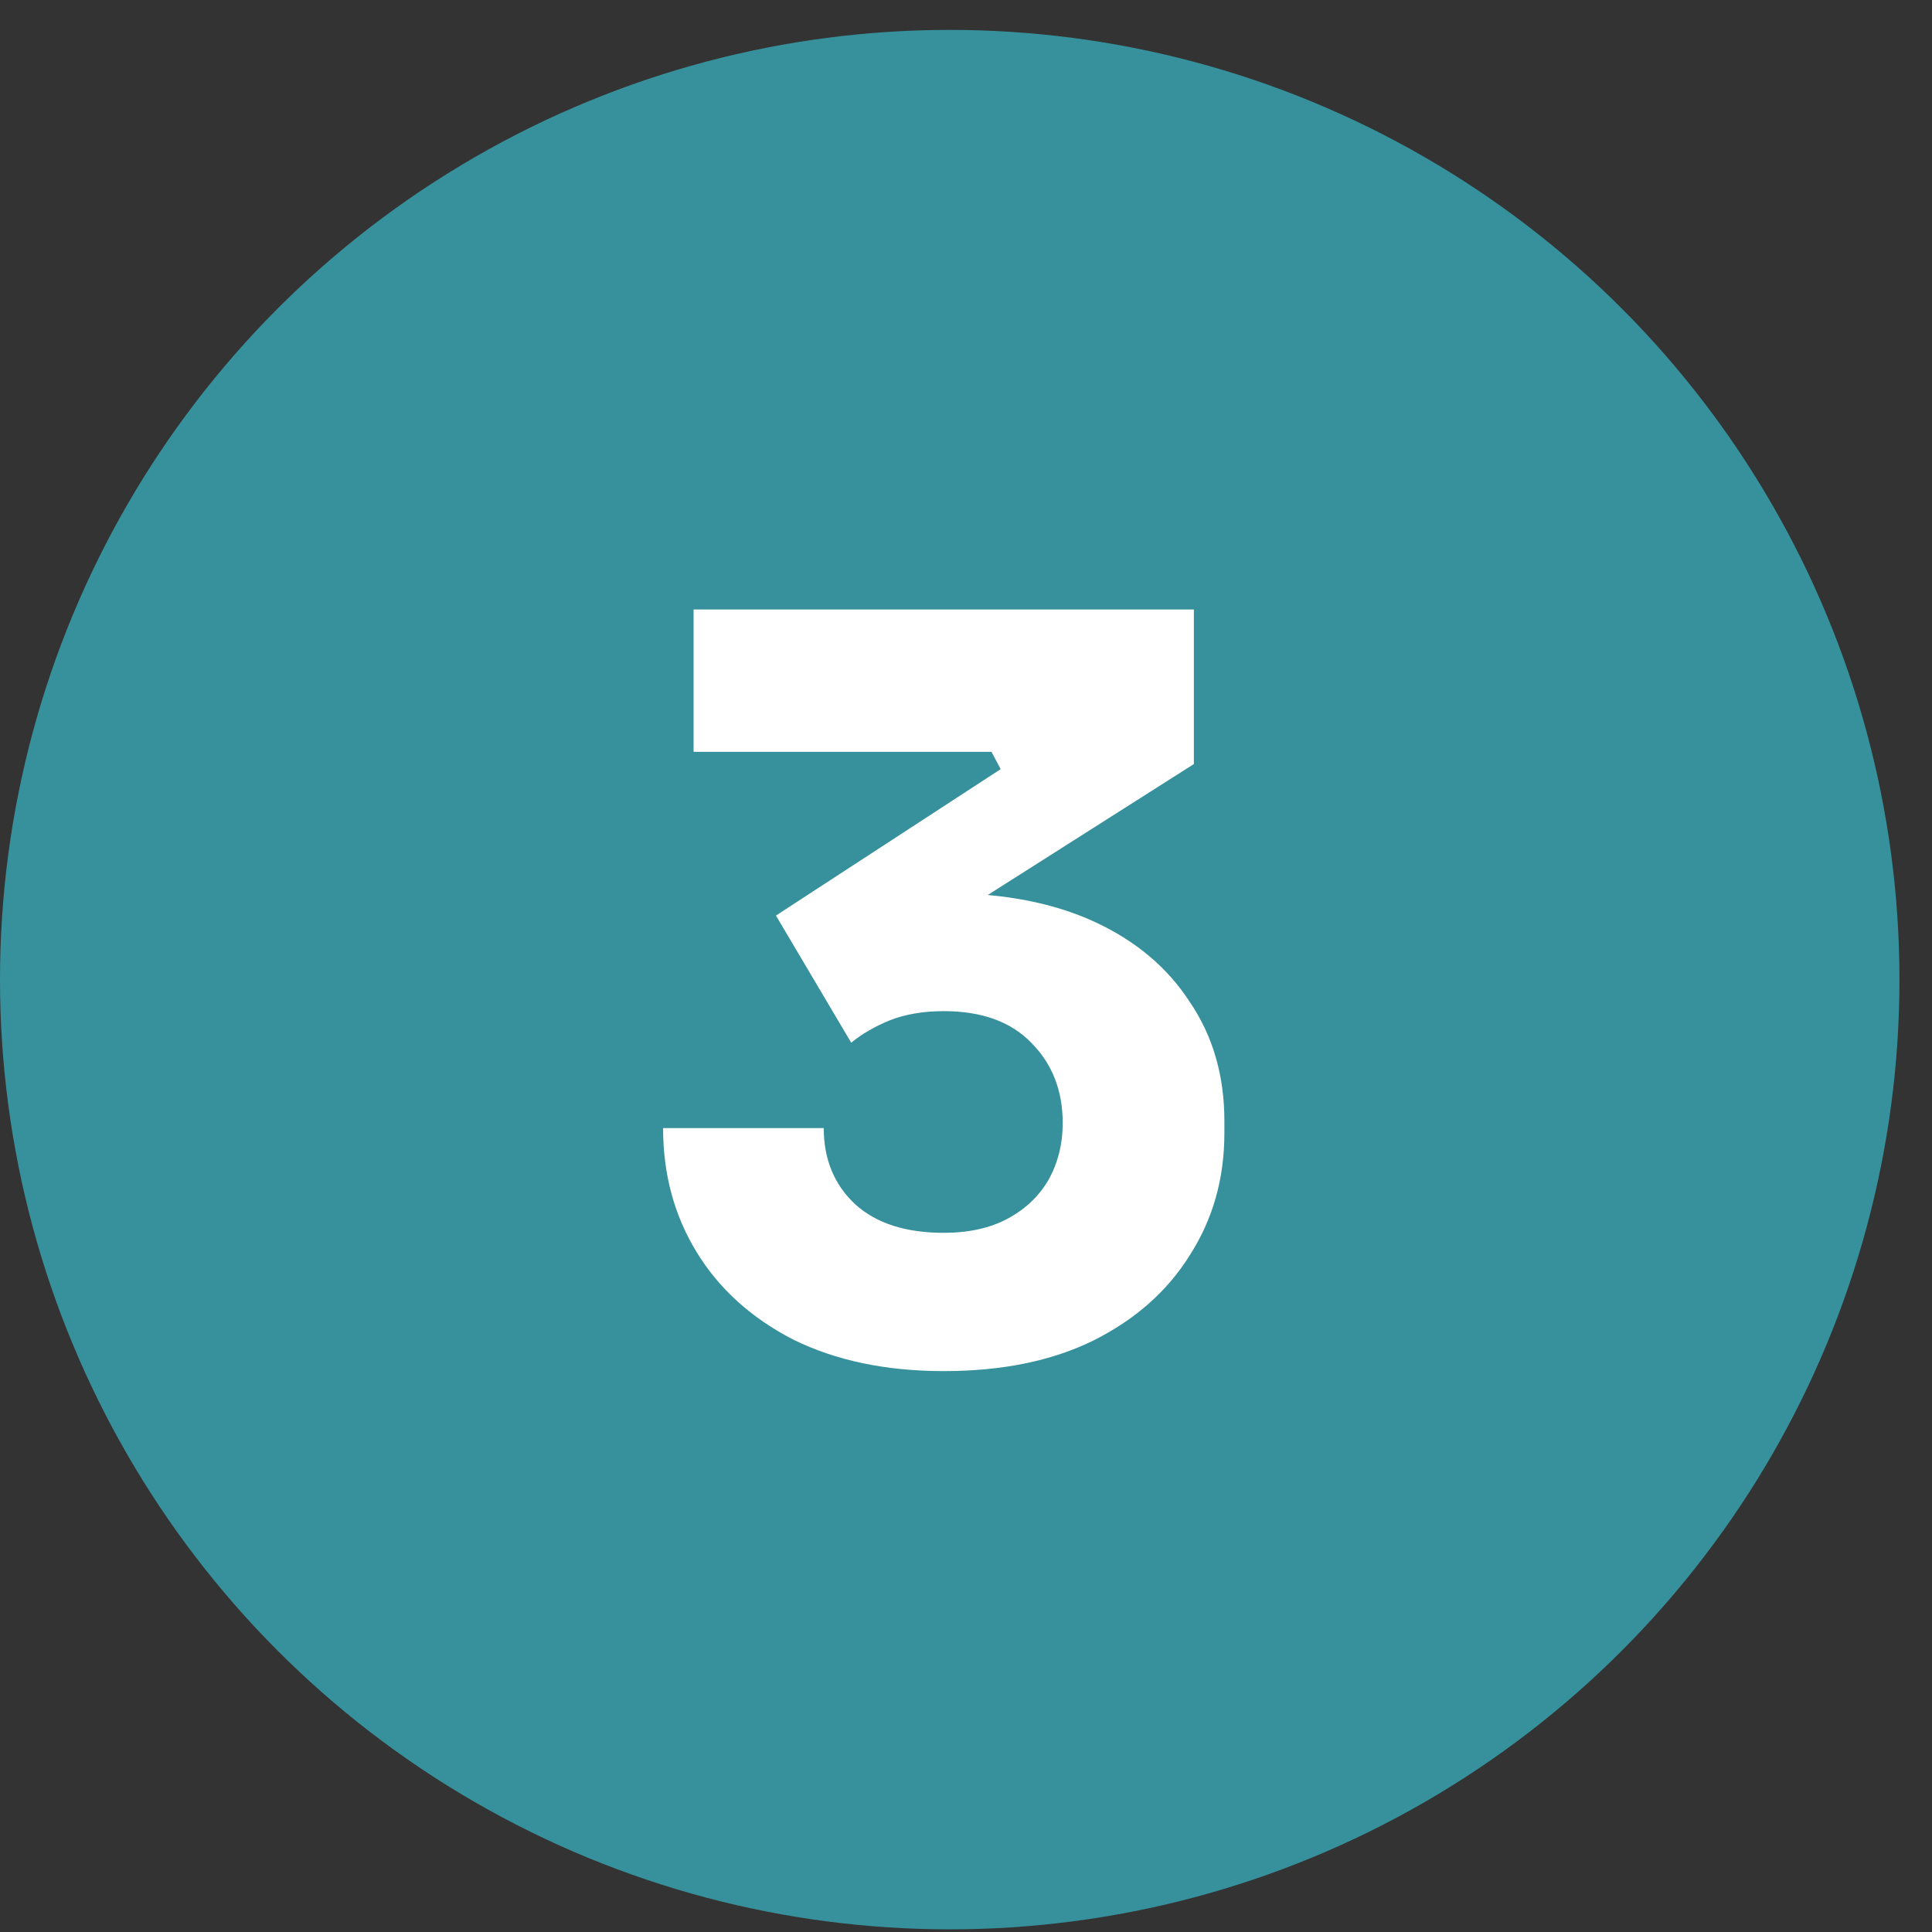
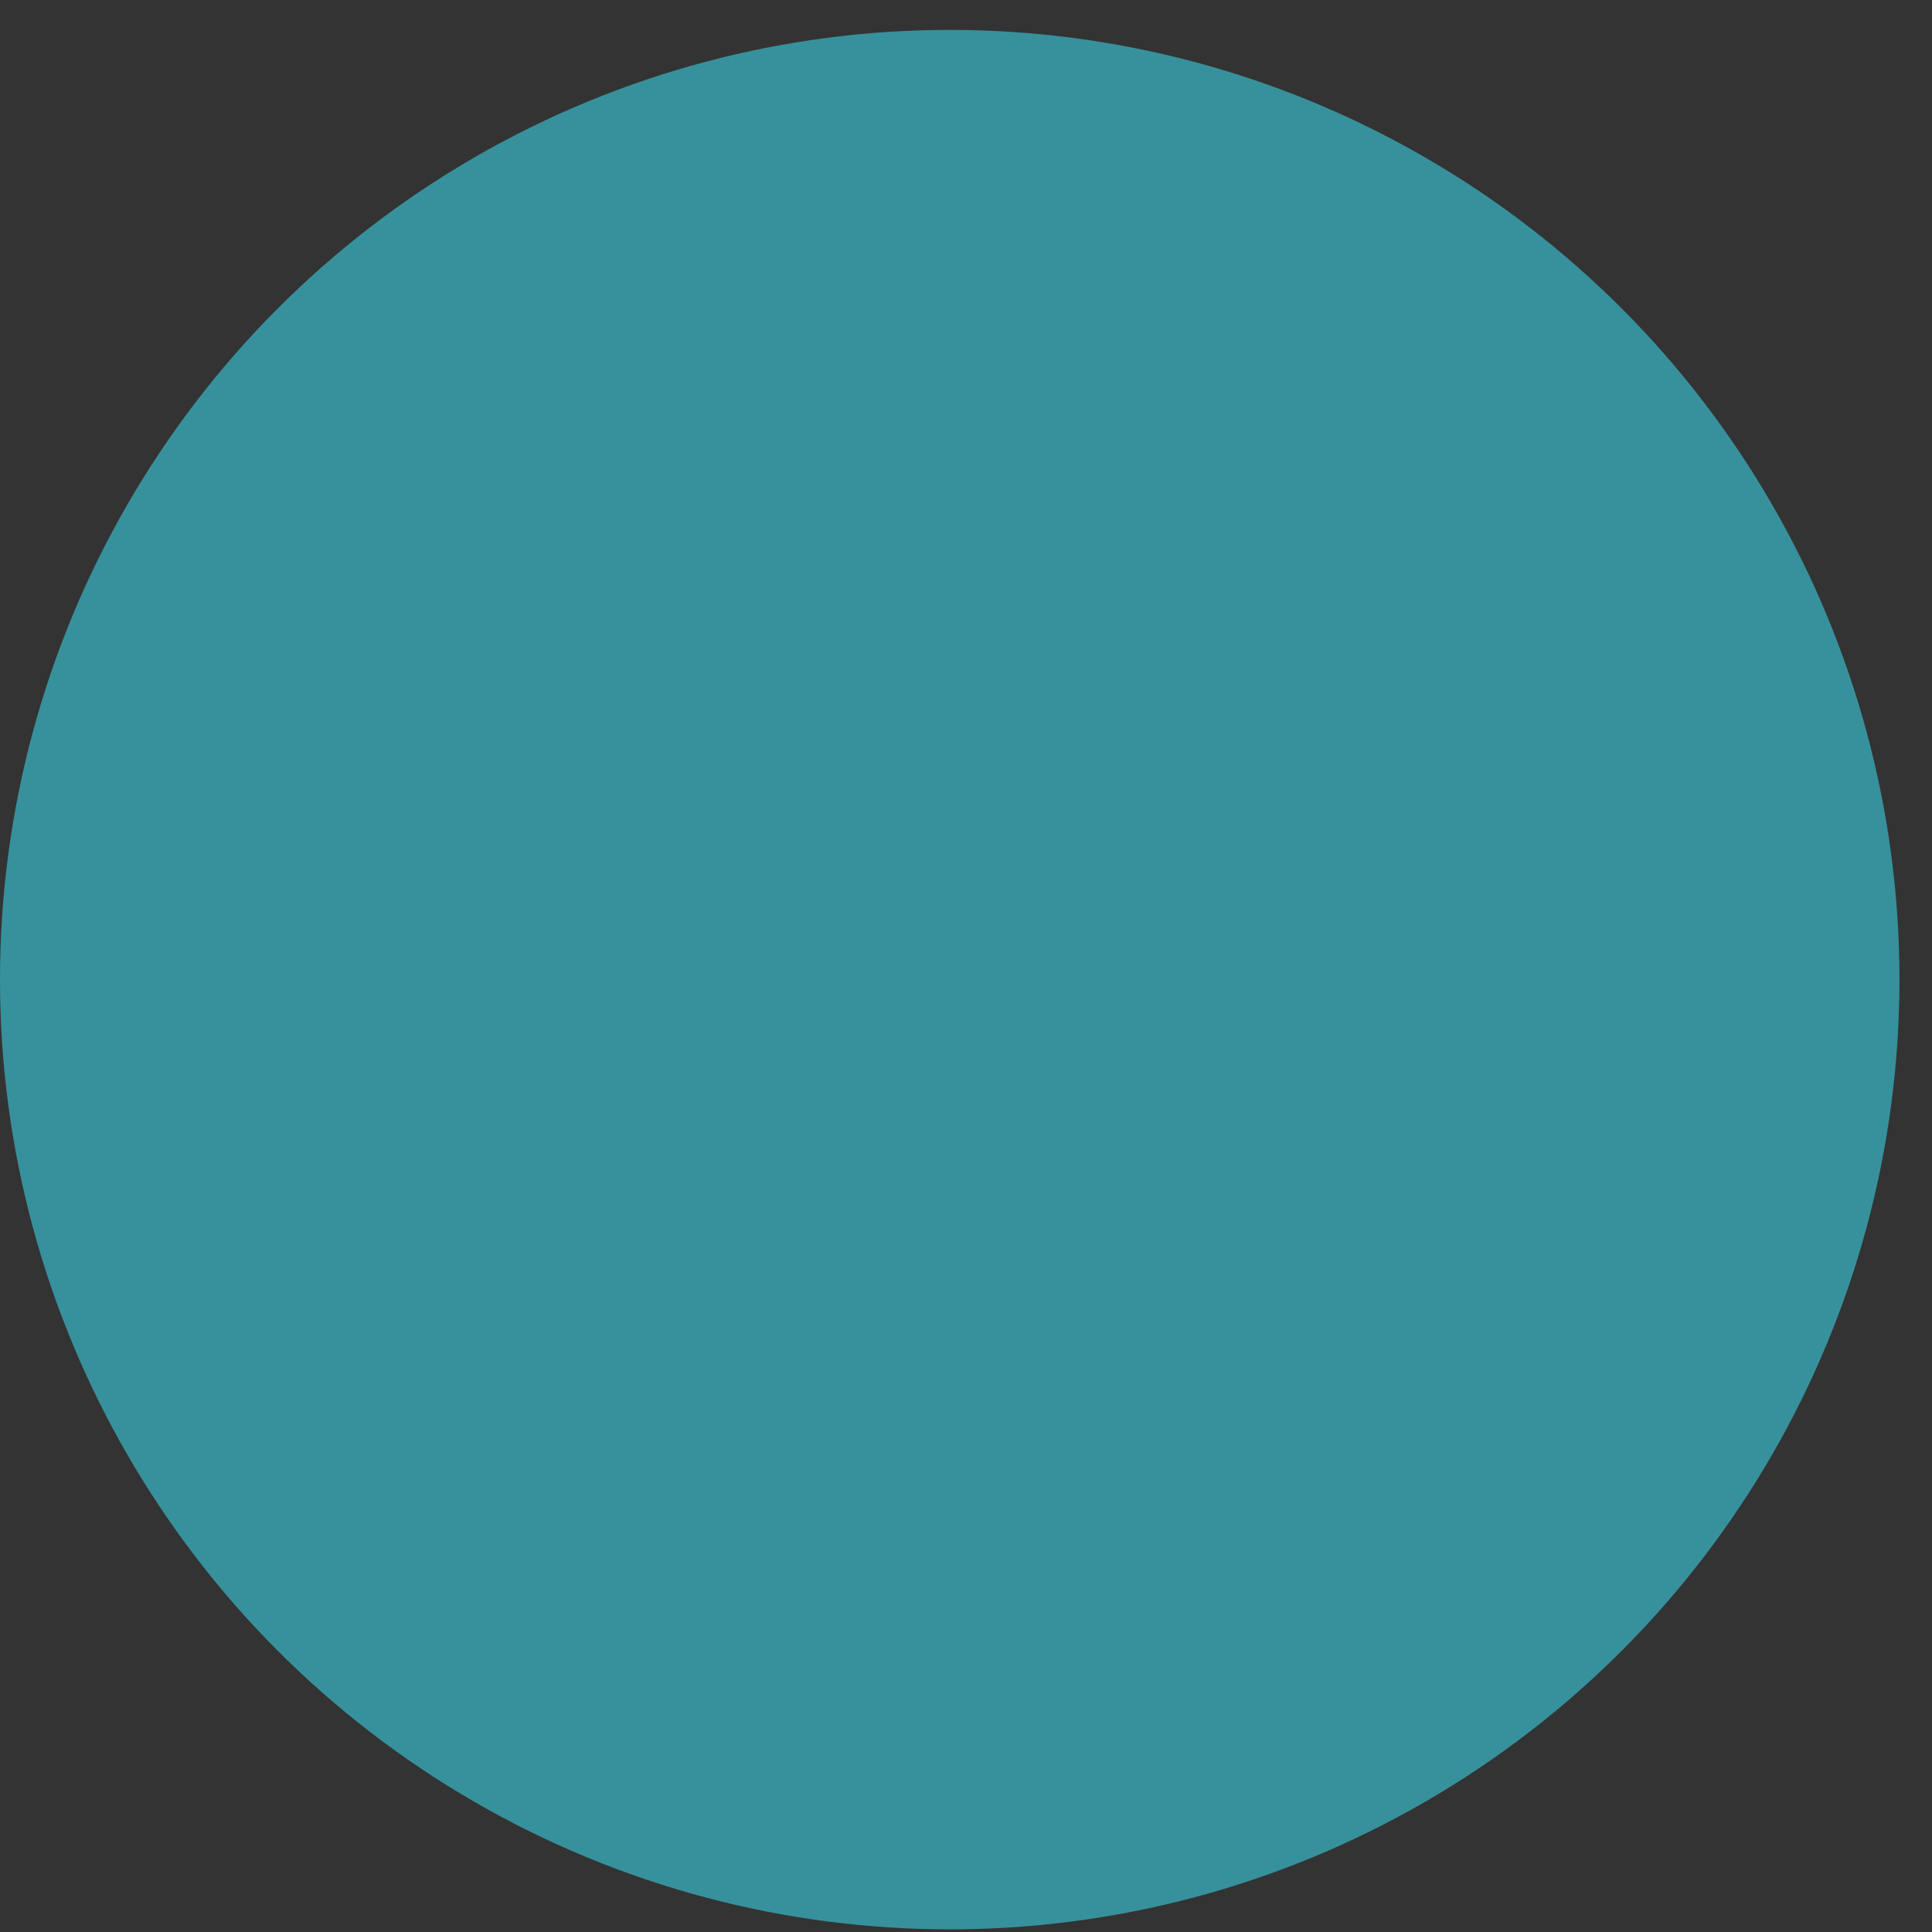
<svg xmlns="http://www.w3.org/2000/svg" width="38" height="38" viewBox="0 0 38 38" fill="none">
  <rect x="0" y="0" width="38" height="38" fill="#333333" stroke="none" />
  <circle cx="18.68" cy="19.268" r="18.68" fill="#37919C" />
-   <path d="M18.562 26.968C17.428 26.968 16.442 26.762 15.602 26.348C14.775 25.922 14.142 25.348 13.702 24.628C13.262 23.908 13.042 23.095 13.042 22.188H16.202C16.202 22.802 16.408 23.302 16.822 23.688C17.235 24.062 17.815 24.248 18.562 24.248C19.055 24.248 19.475 24.155 19.822 23.968C20.168 23.782 20.435 23.528 20.622 23.208C20.808 22.875 20.902 22.502 20.902 22.088C20.902 21.448 20.695 20.922 20.282 20.508C19.882 20.095 19.308 19.888 18.562 19.888C18.162 19.888 17.808 19.948 17.502 20.068C17.208 20.188 16.955 20.335 16.742 20.508L15.262 18.008L19.682 15.128L19.502 14.788H13.642V11.988H23.482V15.028L18.382 18.268L16.782 17.828C17.048 17.748 17.328 17.688 17.622 17.648C17.928 17.595 18.255 17.568 18.602 17.568C19.735 17.568 20.708 17.755 21.522 18.128C22.335 18.502 22.962 19.028 23.402 19.708C23.855 20.375 24.082 21.155 24.082 22.048V22.288C24.082 23.182 23.855 23.982 23.402 24.688C22.962 25.395 22.328 25.955 21.502 26.368C20.688 26.768 19.708 26.968 18.562 26.968Z" fill="white" />
</svg>